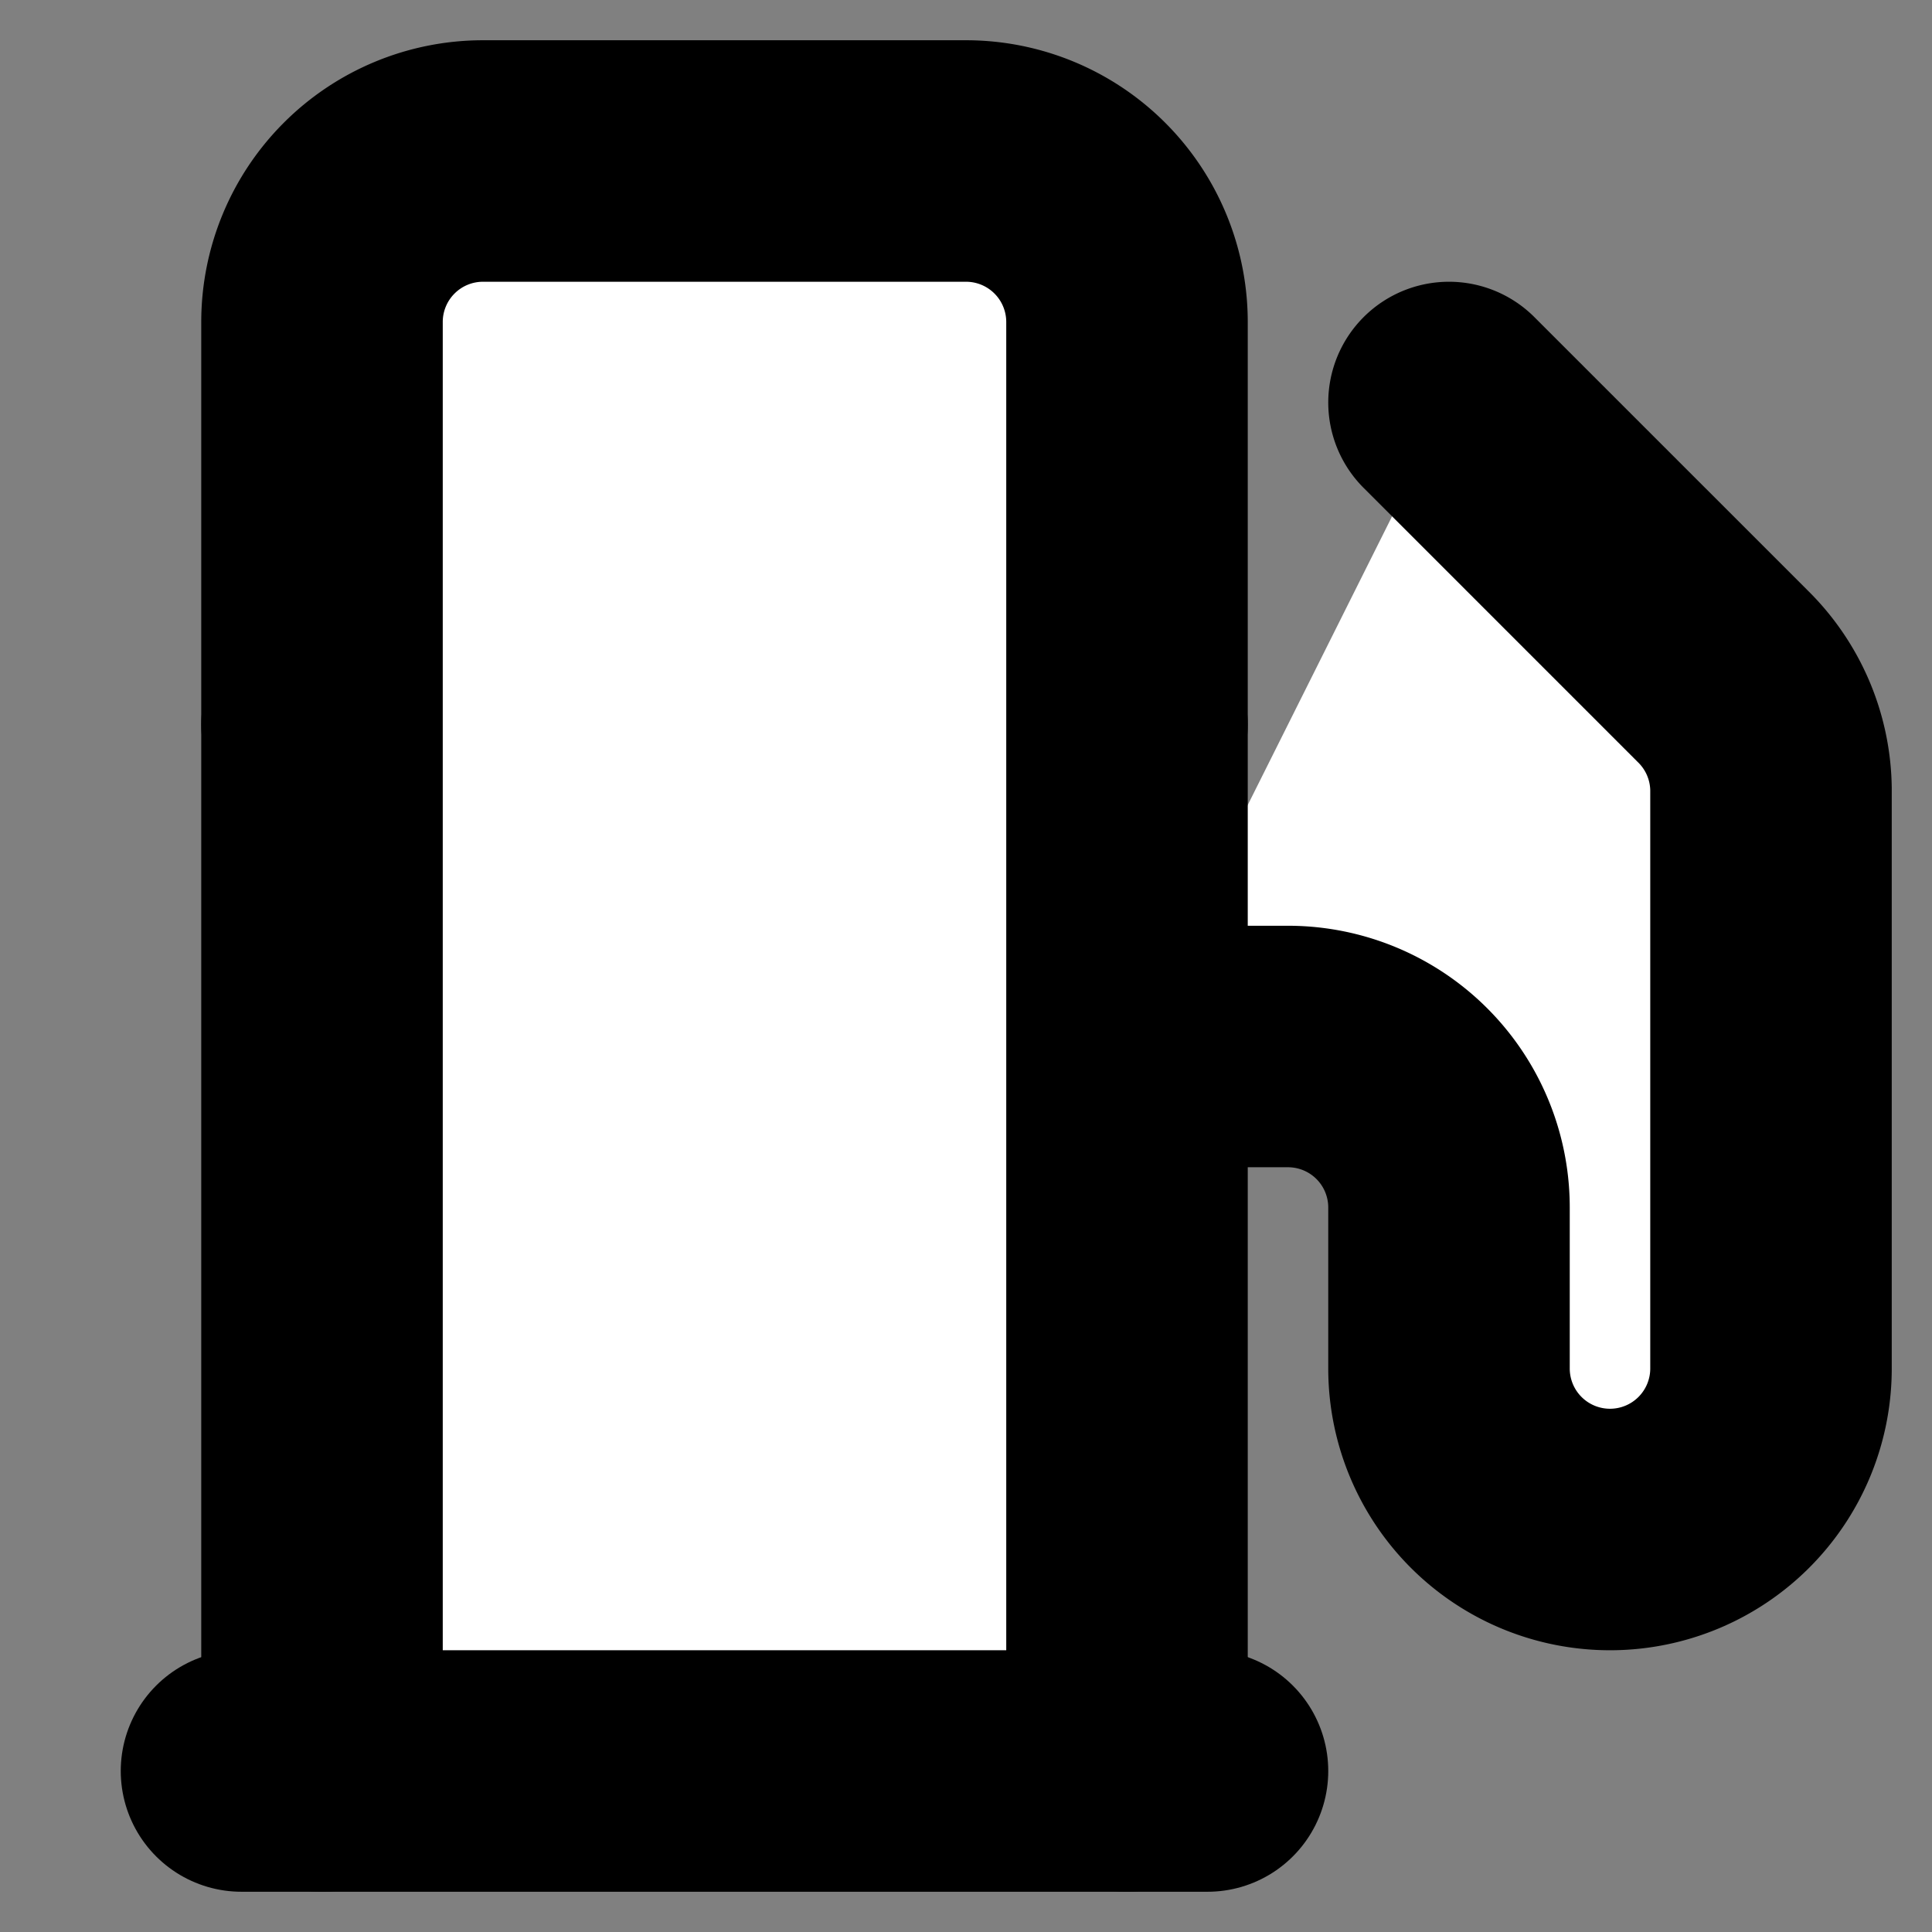
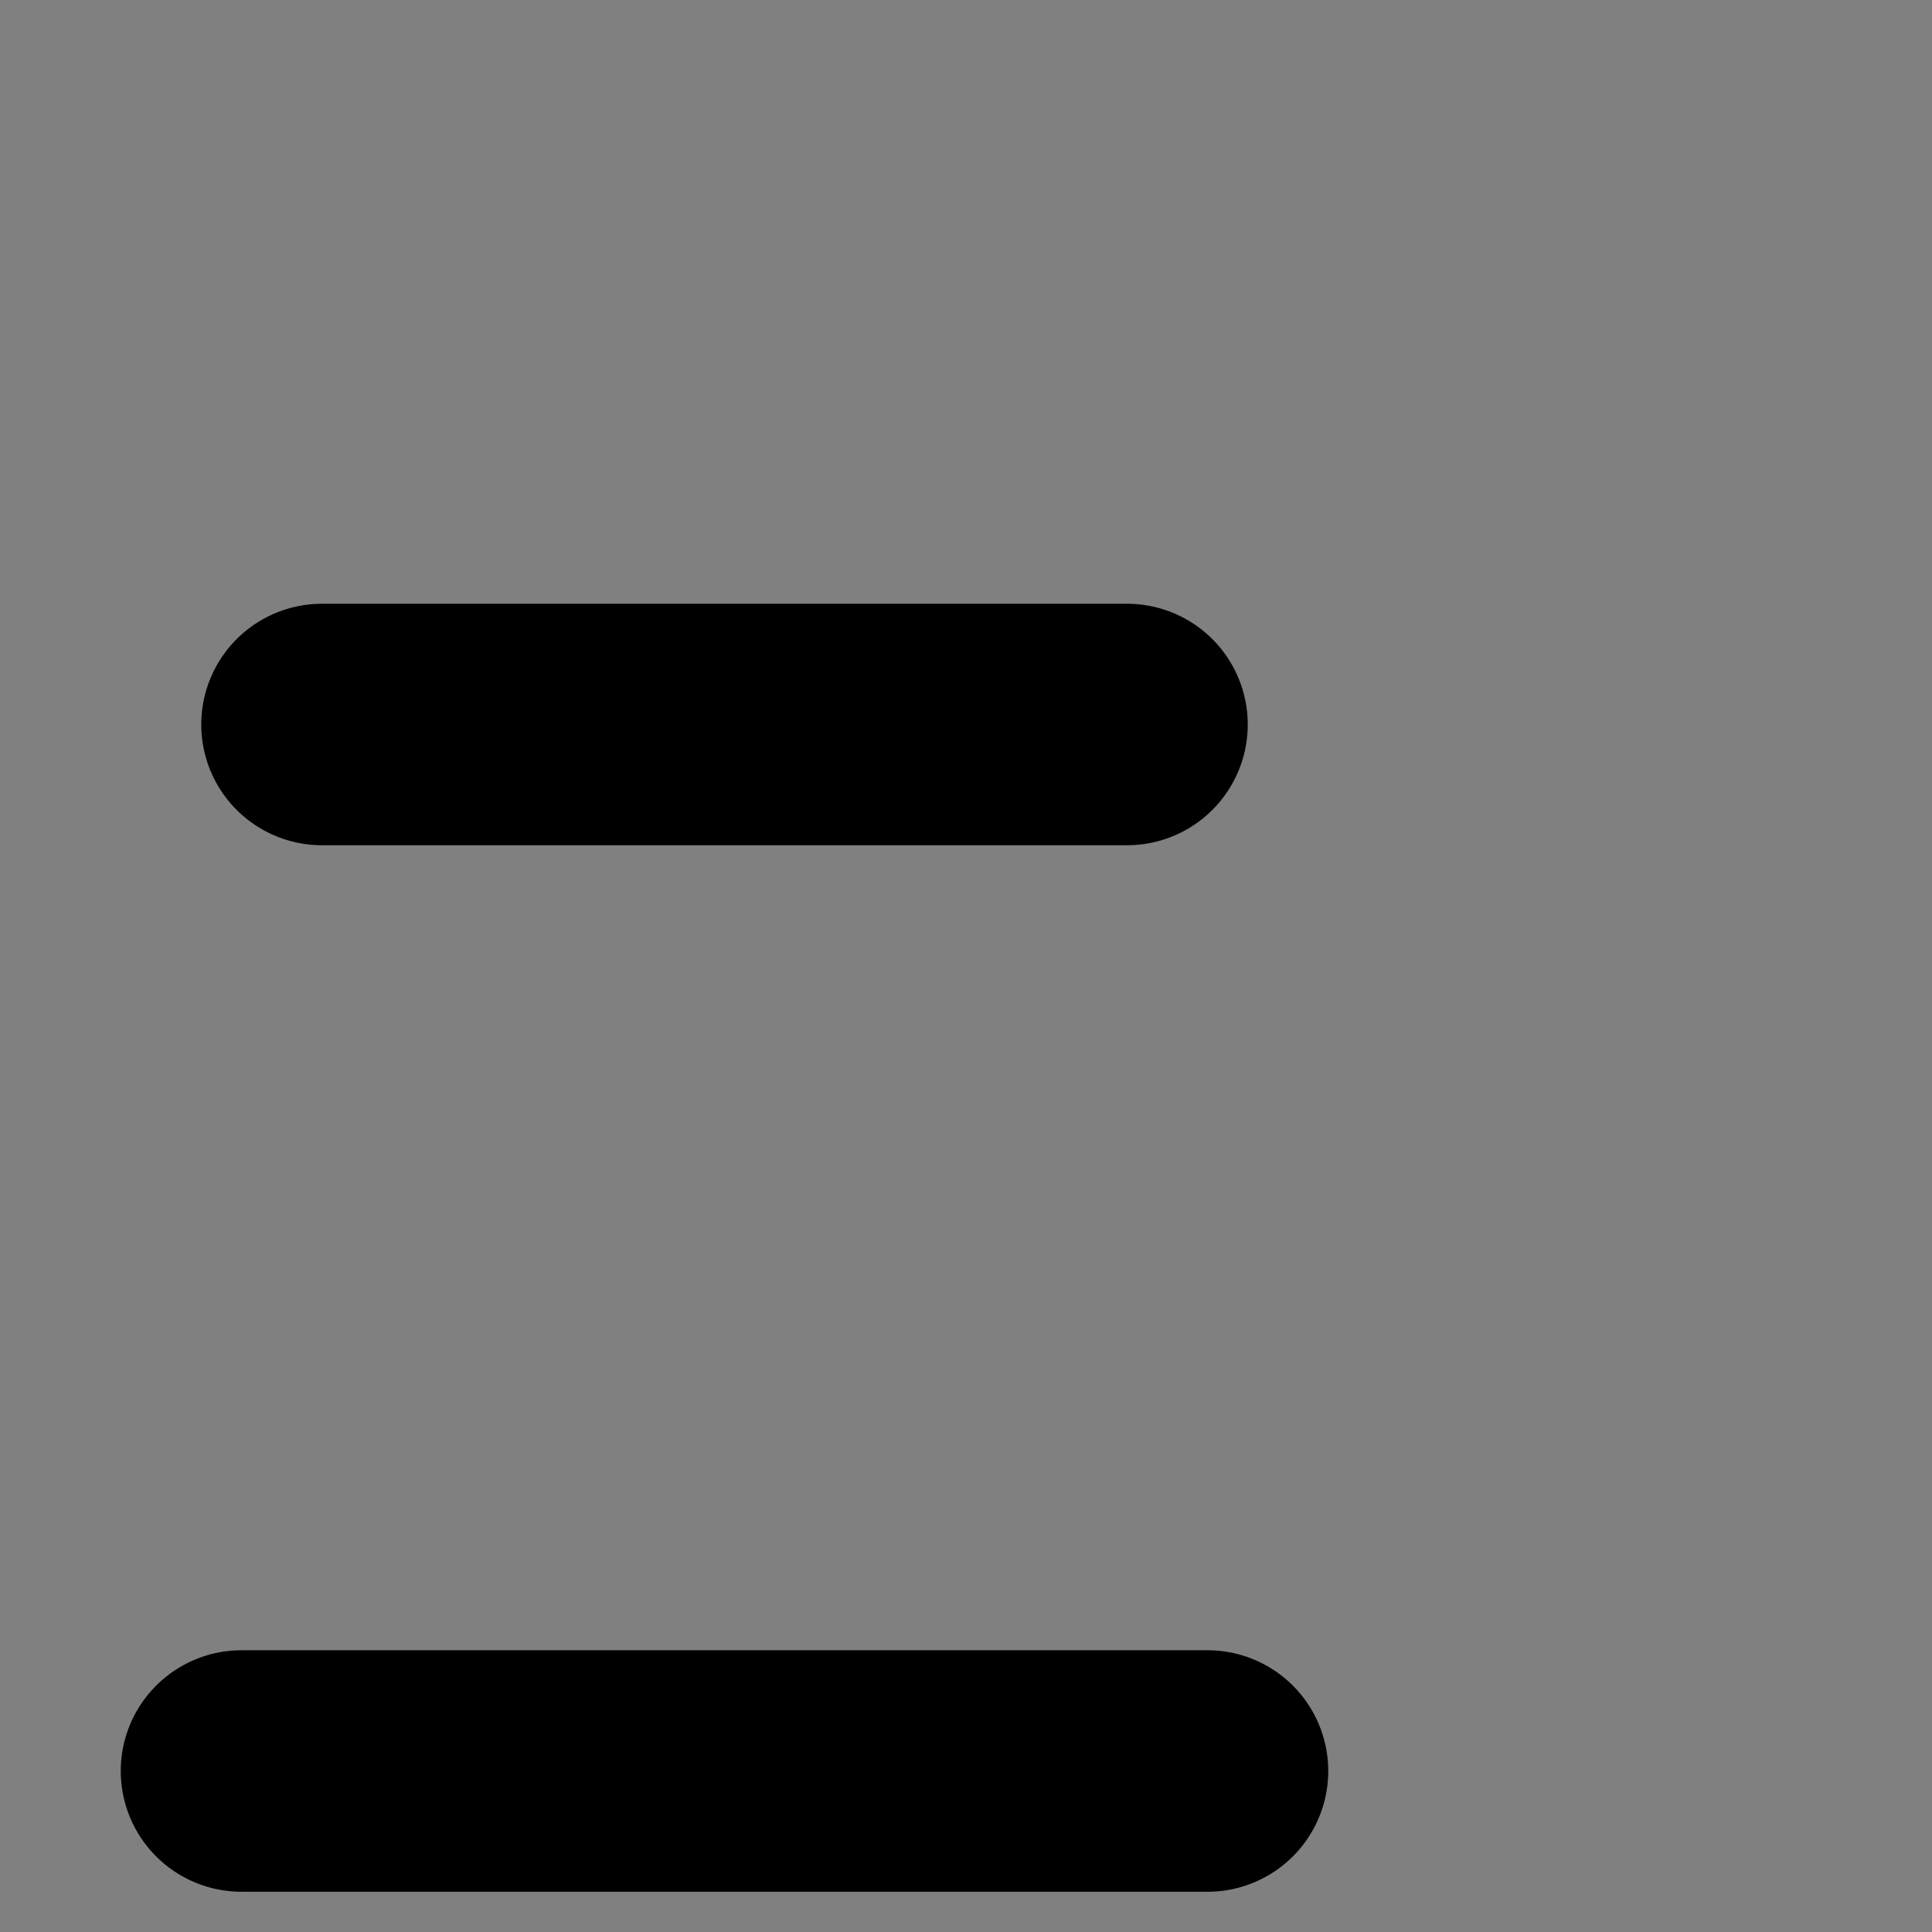
<svg xmlns="http://www.w3.org/2000/svg" width="24" height="24" viewBox="0 0 24 24" fill="#fff" stroke="currentColor" stroke-width="3" stroke-linecap="round" stroke-linejoin="round" class="lucide lucide-icon">
  <rect x="0" y="0" width="24" height="24" fill="#808080" stroke="none" />
  <style>
        @media screen and (prefers-color-scheme: light) {
          svg { fill: transparent !important; }
        }
        @media screen and (prefers-color-scheme: dark) {
          svg { stroke: #fff; fill: transparent !important; }
        }
      </style>
-   <path d="M14 13h2a2 2 0 0 1 2 2v2a2 2 0 1 0 4 0V9.8a2 2 0 0 0-.6-1.4L18 5" />
  <path d="M4 9h10" />
-   <path d="M14 22V4a2 2 0 0 0-2-2H6a2 2 0 0 0-2 2v18" />
  <path d="M3 22h12" />
</svg>